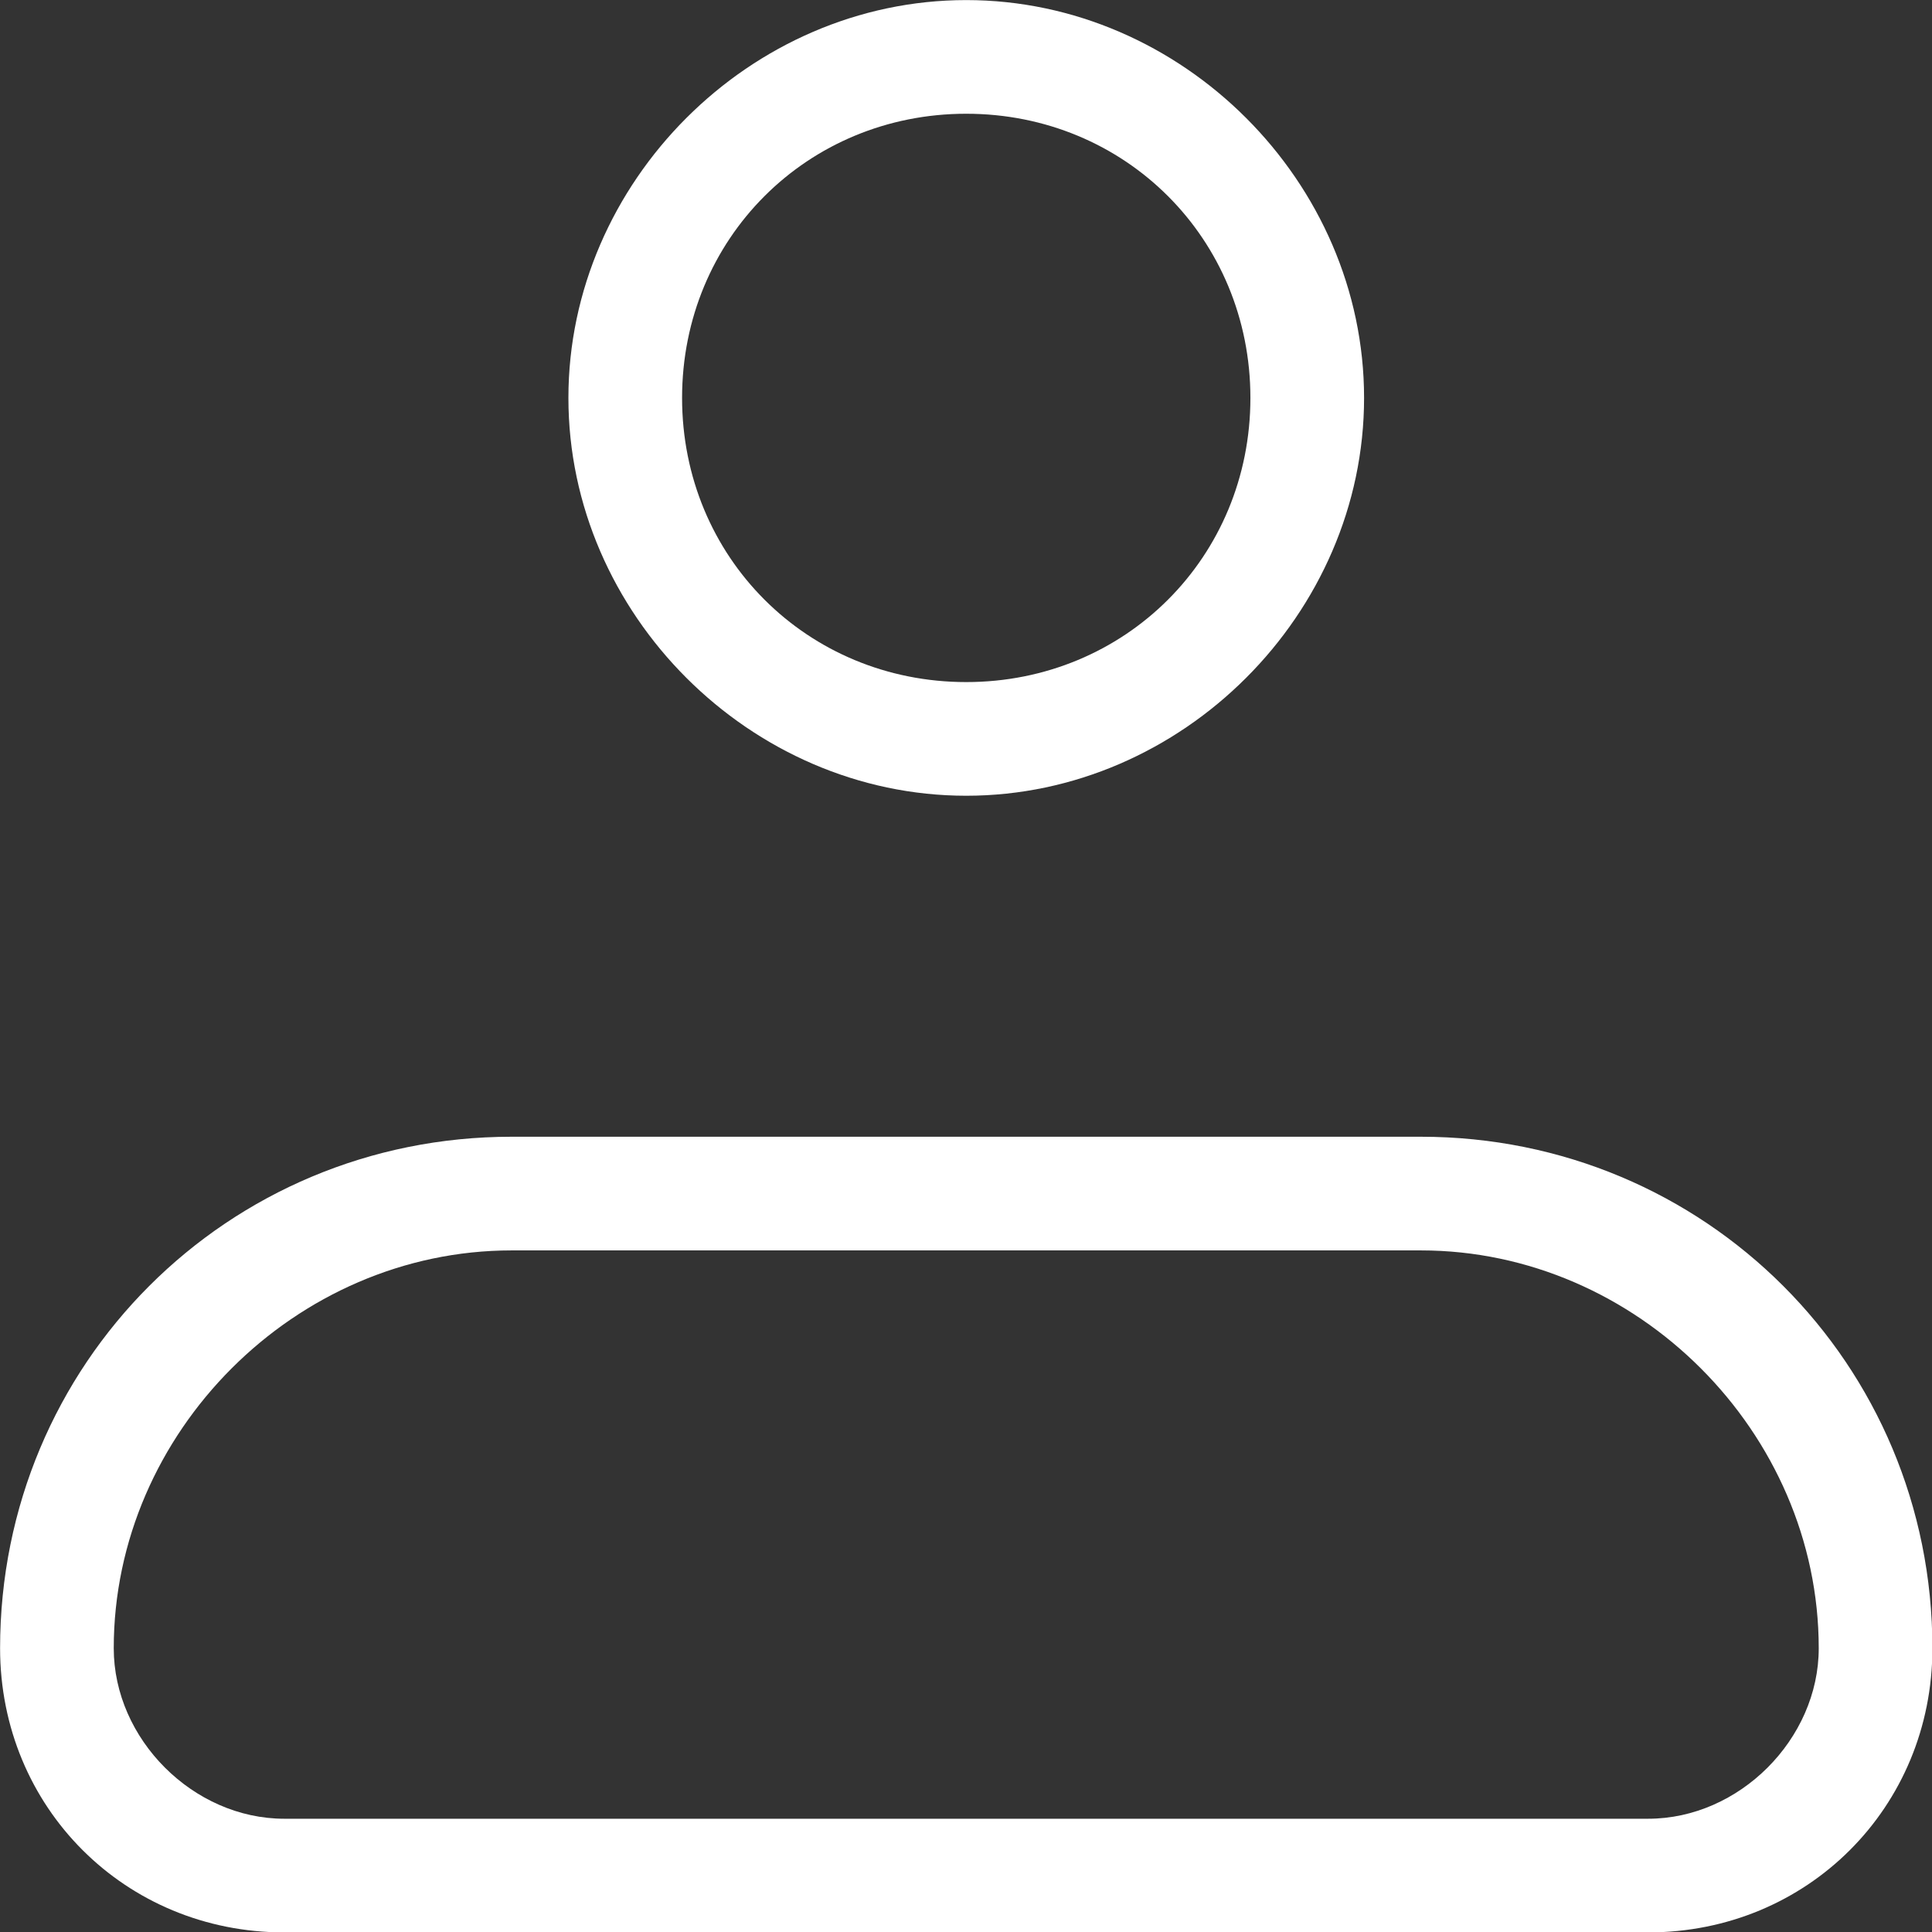
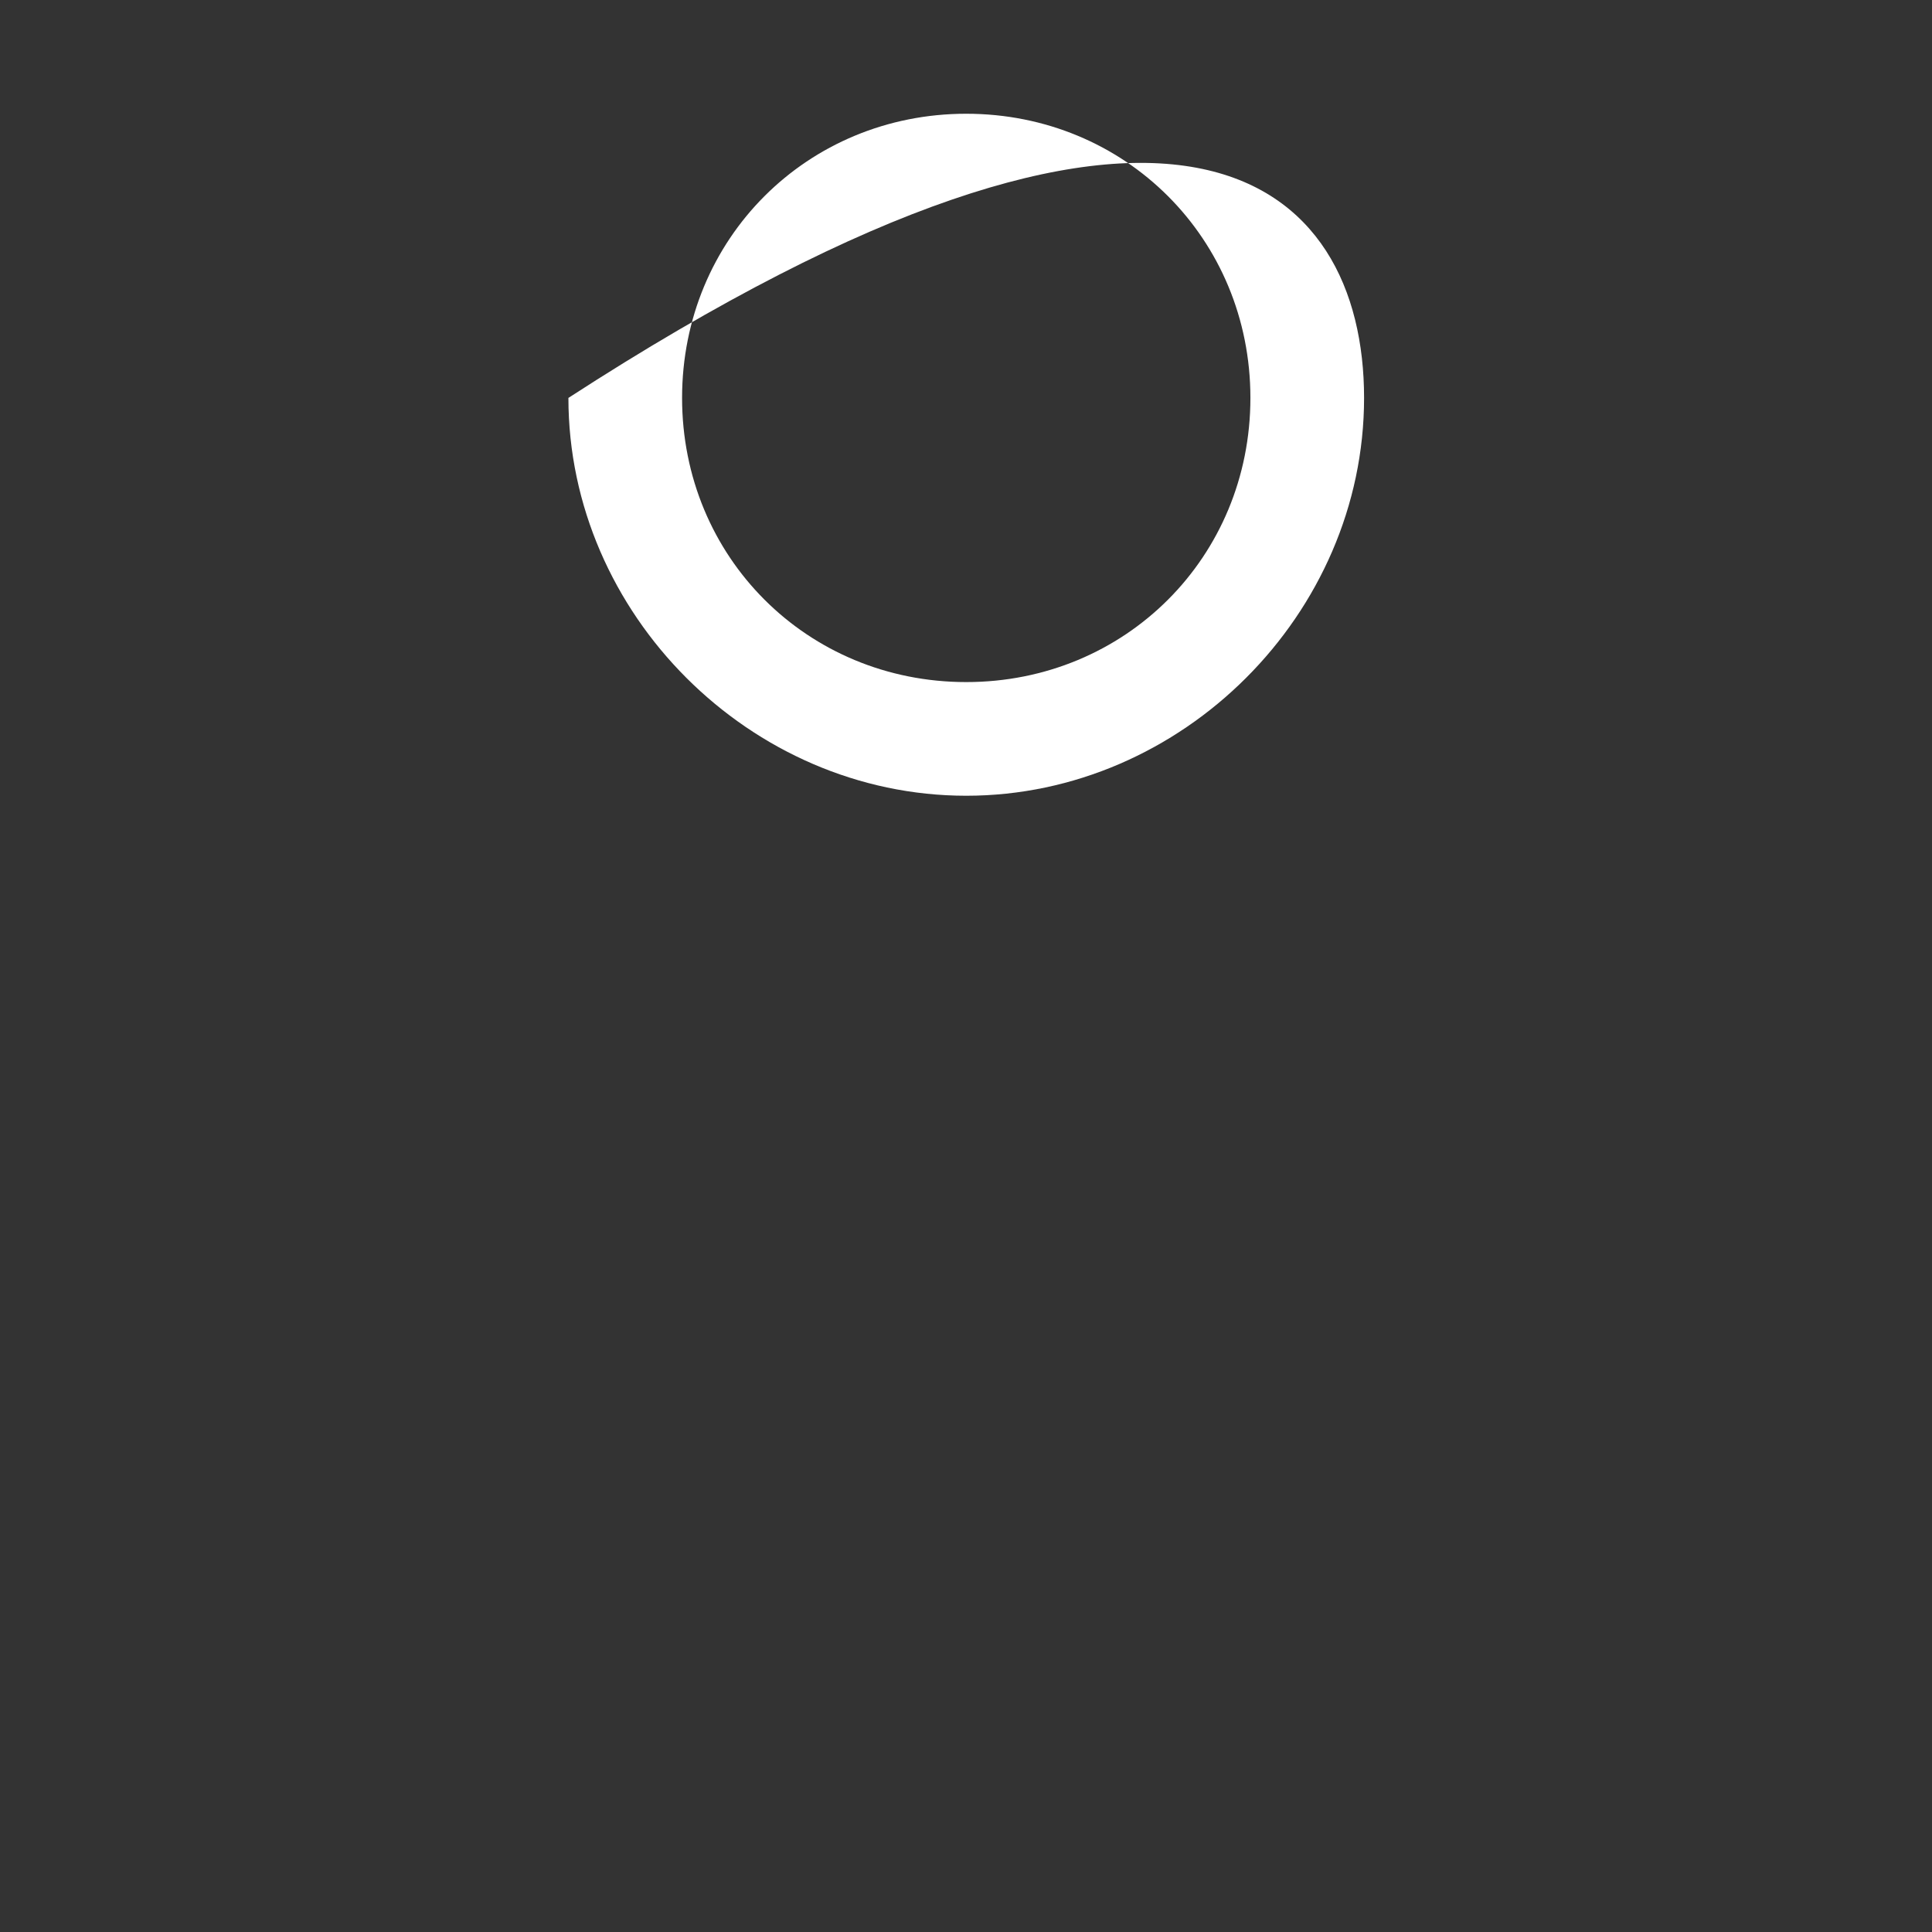
<svg xmlns="http://www.w3.org/2000/svg" width="100%" height="100%" viewBox="0 0 24 24" version="1.1" xml:space="preserve" style="fill-rule:evenodd;clip-rule:evenodd;stroke-linejoin:round;stroke-miterlimit:2;">
  <rect x="0" y="0" width="24" height="24" fill="#333333" stroke="none" />
  <g transform="matrix(1.412,0,0,1.412,-4.941,-4.941)">
-     <path d="M18,20.5L6,20.5C4.6,20.5 3.5,19.4 3.5,18C3.5,15.5 5.5,13.5 8,13.5L16,13.5C18.5,13.5 20.5,15.5 20.5,18C20.5,19.4 19.4,20.5 18,20.5ZM8,14.5C6.1,14.5 4.5,16.1 4.5,18C4.5,18.8 5.2,19.5 6,19.5L18,19.5C18.8,19.5 19.5,18.8 19.5,18C19.5,16.1 17.9,14.5 16,14.5L8,14.5Z" style="fill:white;fill-rule:nonzero;" />
-     <path d="M12,10.5C10.1,10.5 8.5,8.9 8.5,7C8.5,5.1 10.1,3.5 12,3.5C13.9,3.5 15.5,5.1 15.5,7C15.5,8.9 13.9,10.5 12,10.5ZM12,4.5C10.6,4.5 9.5,5.6 9.5,7C9.5,8.4 10.6,9.5 12,9.5C13.4,9.5 14.5,8.4 14.5,7C14.5,5.6 13.4,4.5 12,4.5Z" style="fill:white;fill-rule:nonzero;" />
+     <path d="M12,10.5C10.1,10.5 8.5,8.9 8.5,7C13.9,3.5 15.5,5.1 15.5,7C15.5,8.9 13.9,10.5 12,10.5ZM12,4.5C10.6,4.5 9.5,5.6 9.5,7C9.5,8.4 10.6,9.5 12,9.5C13.4,9.5 14.5,8.4 14.5,7C14.5,5.6 13.4,4.5 12,4.5Z" style="fill:white;fill-rule:nonzero;" />
  </g>
</svg>